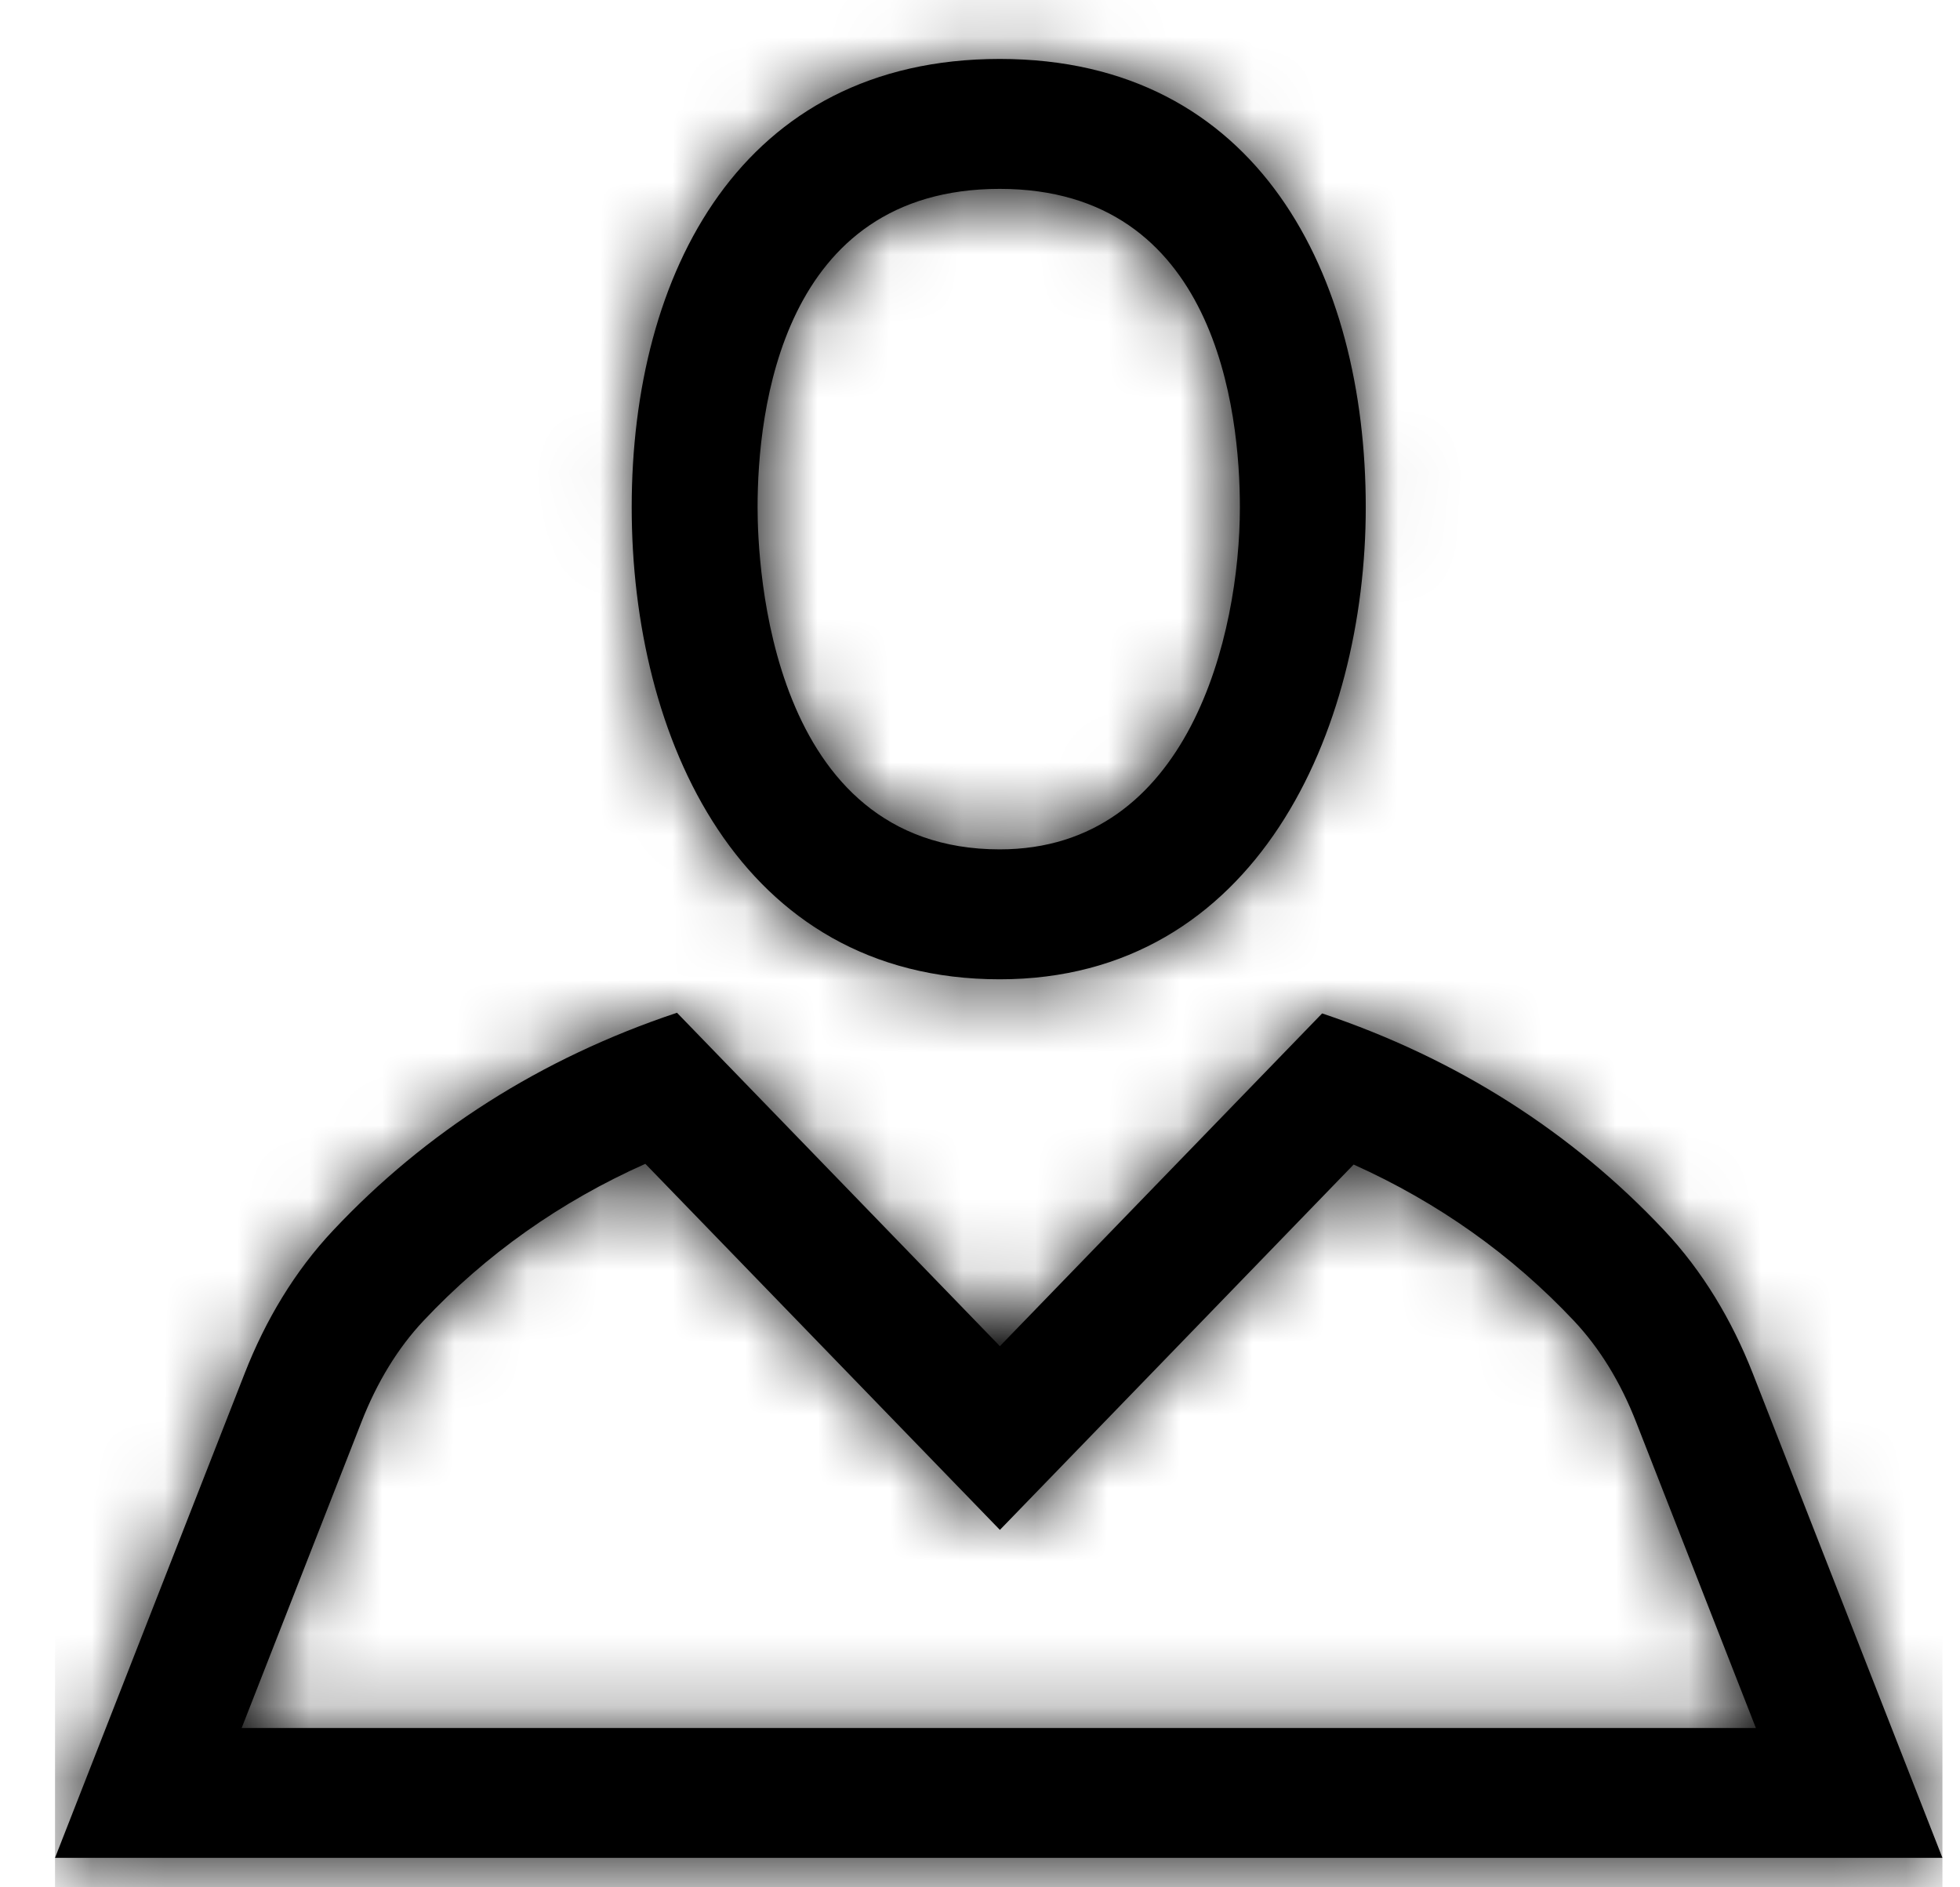
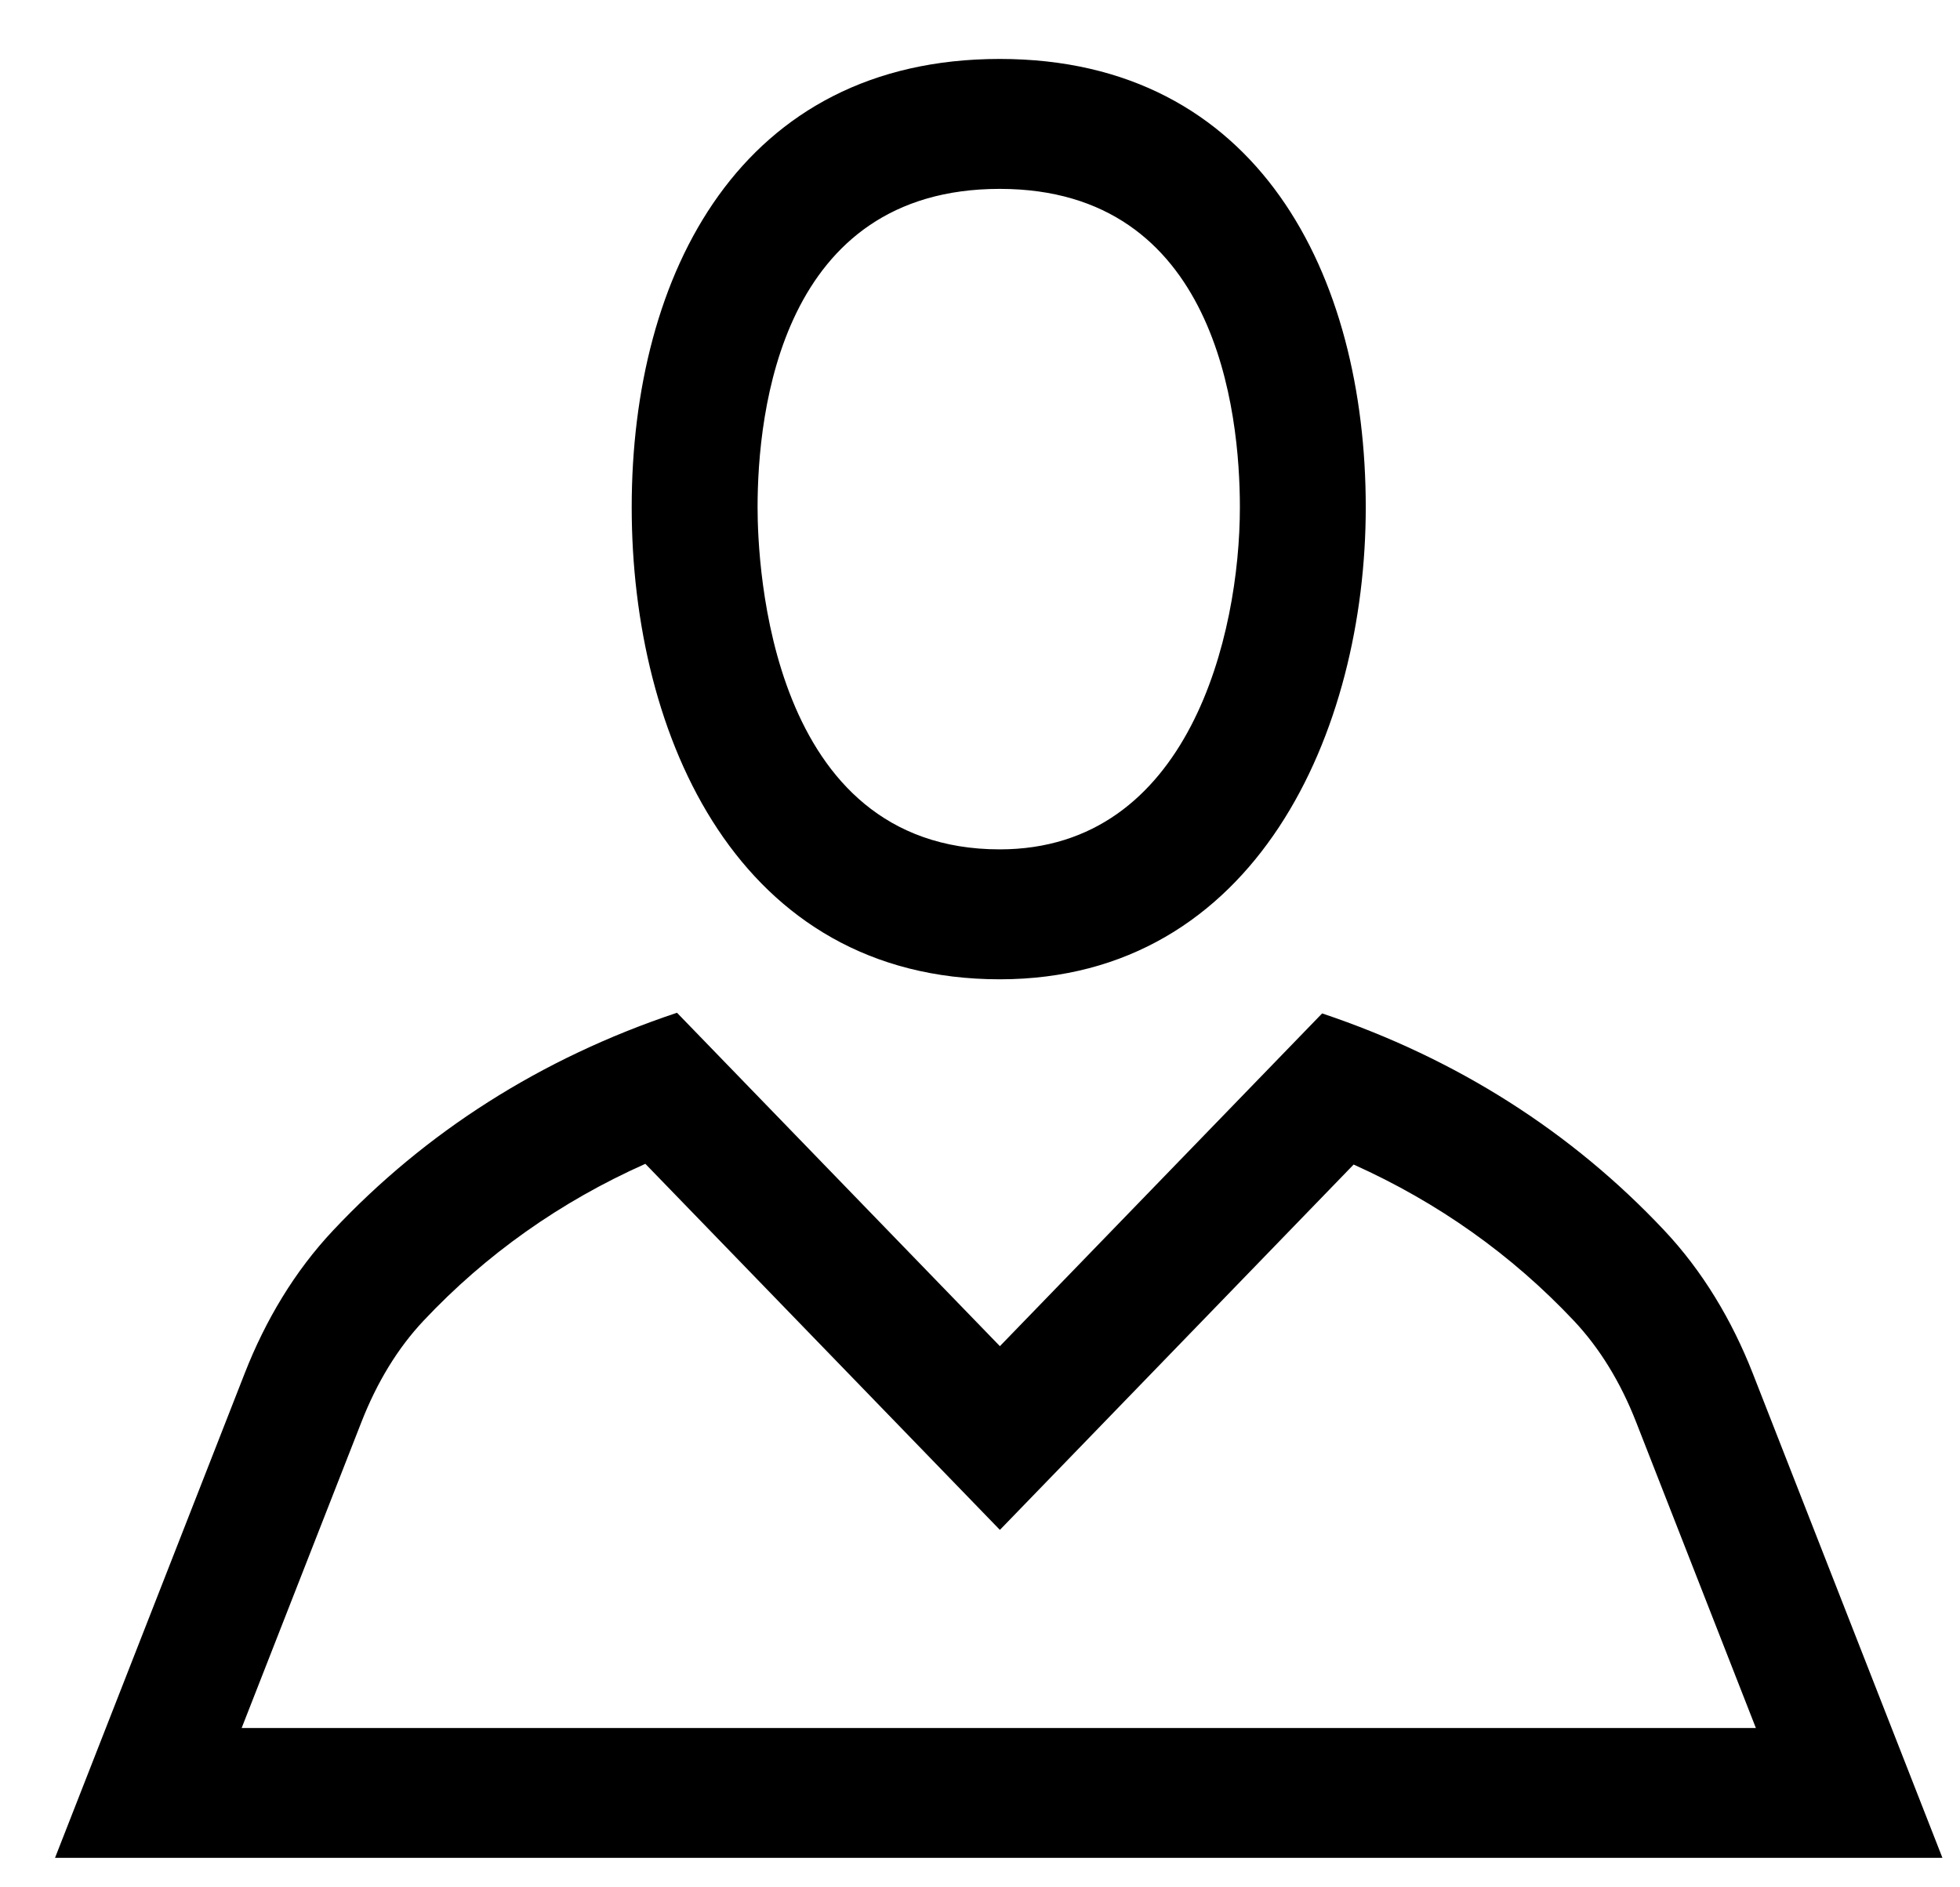
<svg xmlns="http://www.w3.org/2000/svg" xmlns:xlink="http://www.w3.org/1999/xlink" width="27px" height="26px" viewBox="0 0 27 26" version="1.1">
  <title>D5D45A62-D0BA-41F3-A2B0-86C59E93E9AB</title>
  <desc>Created with sketchtool.</desc>
  <defs>
    <path d="M23.387,18.919 C23.101,18.19 22.697,17.511 22.165,16.947 C20.901,15.603 19.321,14.586 17.455,13.961 L13.016,18.545 L8.568,13.952 C6.692,14.577 5.103,15.597 3.834,16.947 C3.302,17.511 2.898,18.19 2.613,18.919 L0,25.594 L26,25.594 L23.387,18.919 Z M4.221,19.59 C4.436,19.04 4.723,18.57 5.077,18.194 C5.937,17.28 6.961,16.555 8.132,16.033 L11.791,19.811 L13.016,21.076 L14.241,19.811 L17.889,16.043 C19.051,16.565 20.068,17.287 20.923,18.195 C21.277,18.571 21.566,19.041 21.781,19.592 L23.43,23.805 L2.571,23.805 L4.221,19.59 Z M13.014,13.491 C16.552,13.491 18.056,10.063 18.056,6.989 C18.056,3.797 16.581,0.812 13.014,0.812 C9.448,0.812 7.944,3.767 7.944,6.989 C7.944,10.151 9.418,13.491 13.014,13.491 Z M13.014,2.602 C16,2.602 16.322,5.671 16.322,6.989 C16.322,8.739 15.626,11.701 13.014,11.701 C9.838,11.701 9.678,7.777 9.678,6.989 C9.678,5.671 10.003,2.602 13.014,2.602 Z" id="path-1" />
  </defs>
  <g id="Asset-Artboard-Page" stroke="none" stroke-width="1" fill="none" fill-rule="evenodd">
    <g id="Icon/Core/Property-expenses/32px-Foundations/Icons/Miscellaneous/User" transform="translate(0.758, 0)">
      <mask id="mask-2" fill="white">
        <use xlink:href="#path-1" />
      </mask>
      <use id="Shape" fill="#000000" fill-rule="nonzero" xlink:href="#path-1" />
      <g id="HSBC-iOS/Colors/Black" mask="url(#mask-2)" fill="#000000">
-         <polygon id="Color" points="0 0 26 0 26 26 0 26" />
-       </g>
+         </g>
    </g>
  </g>
</svg>